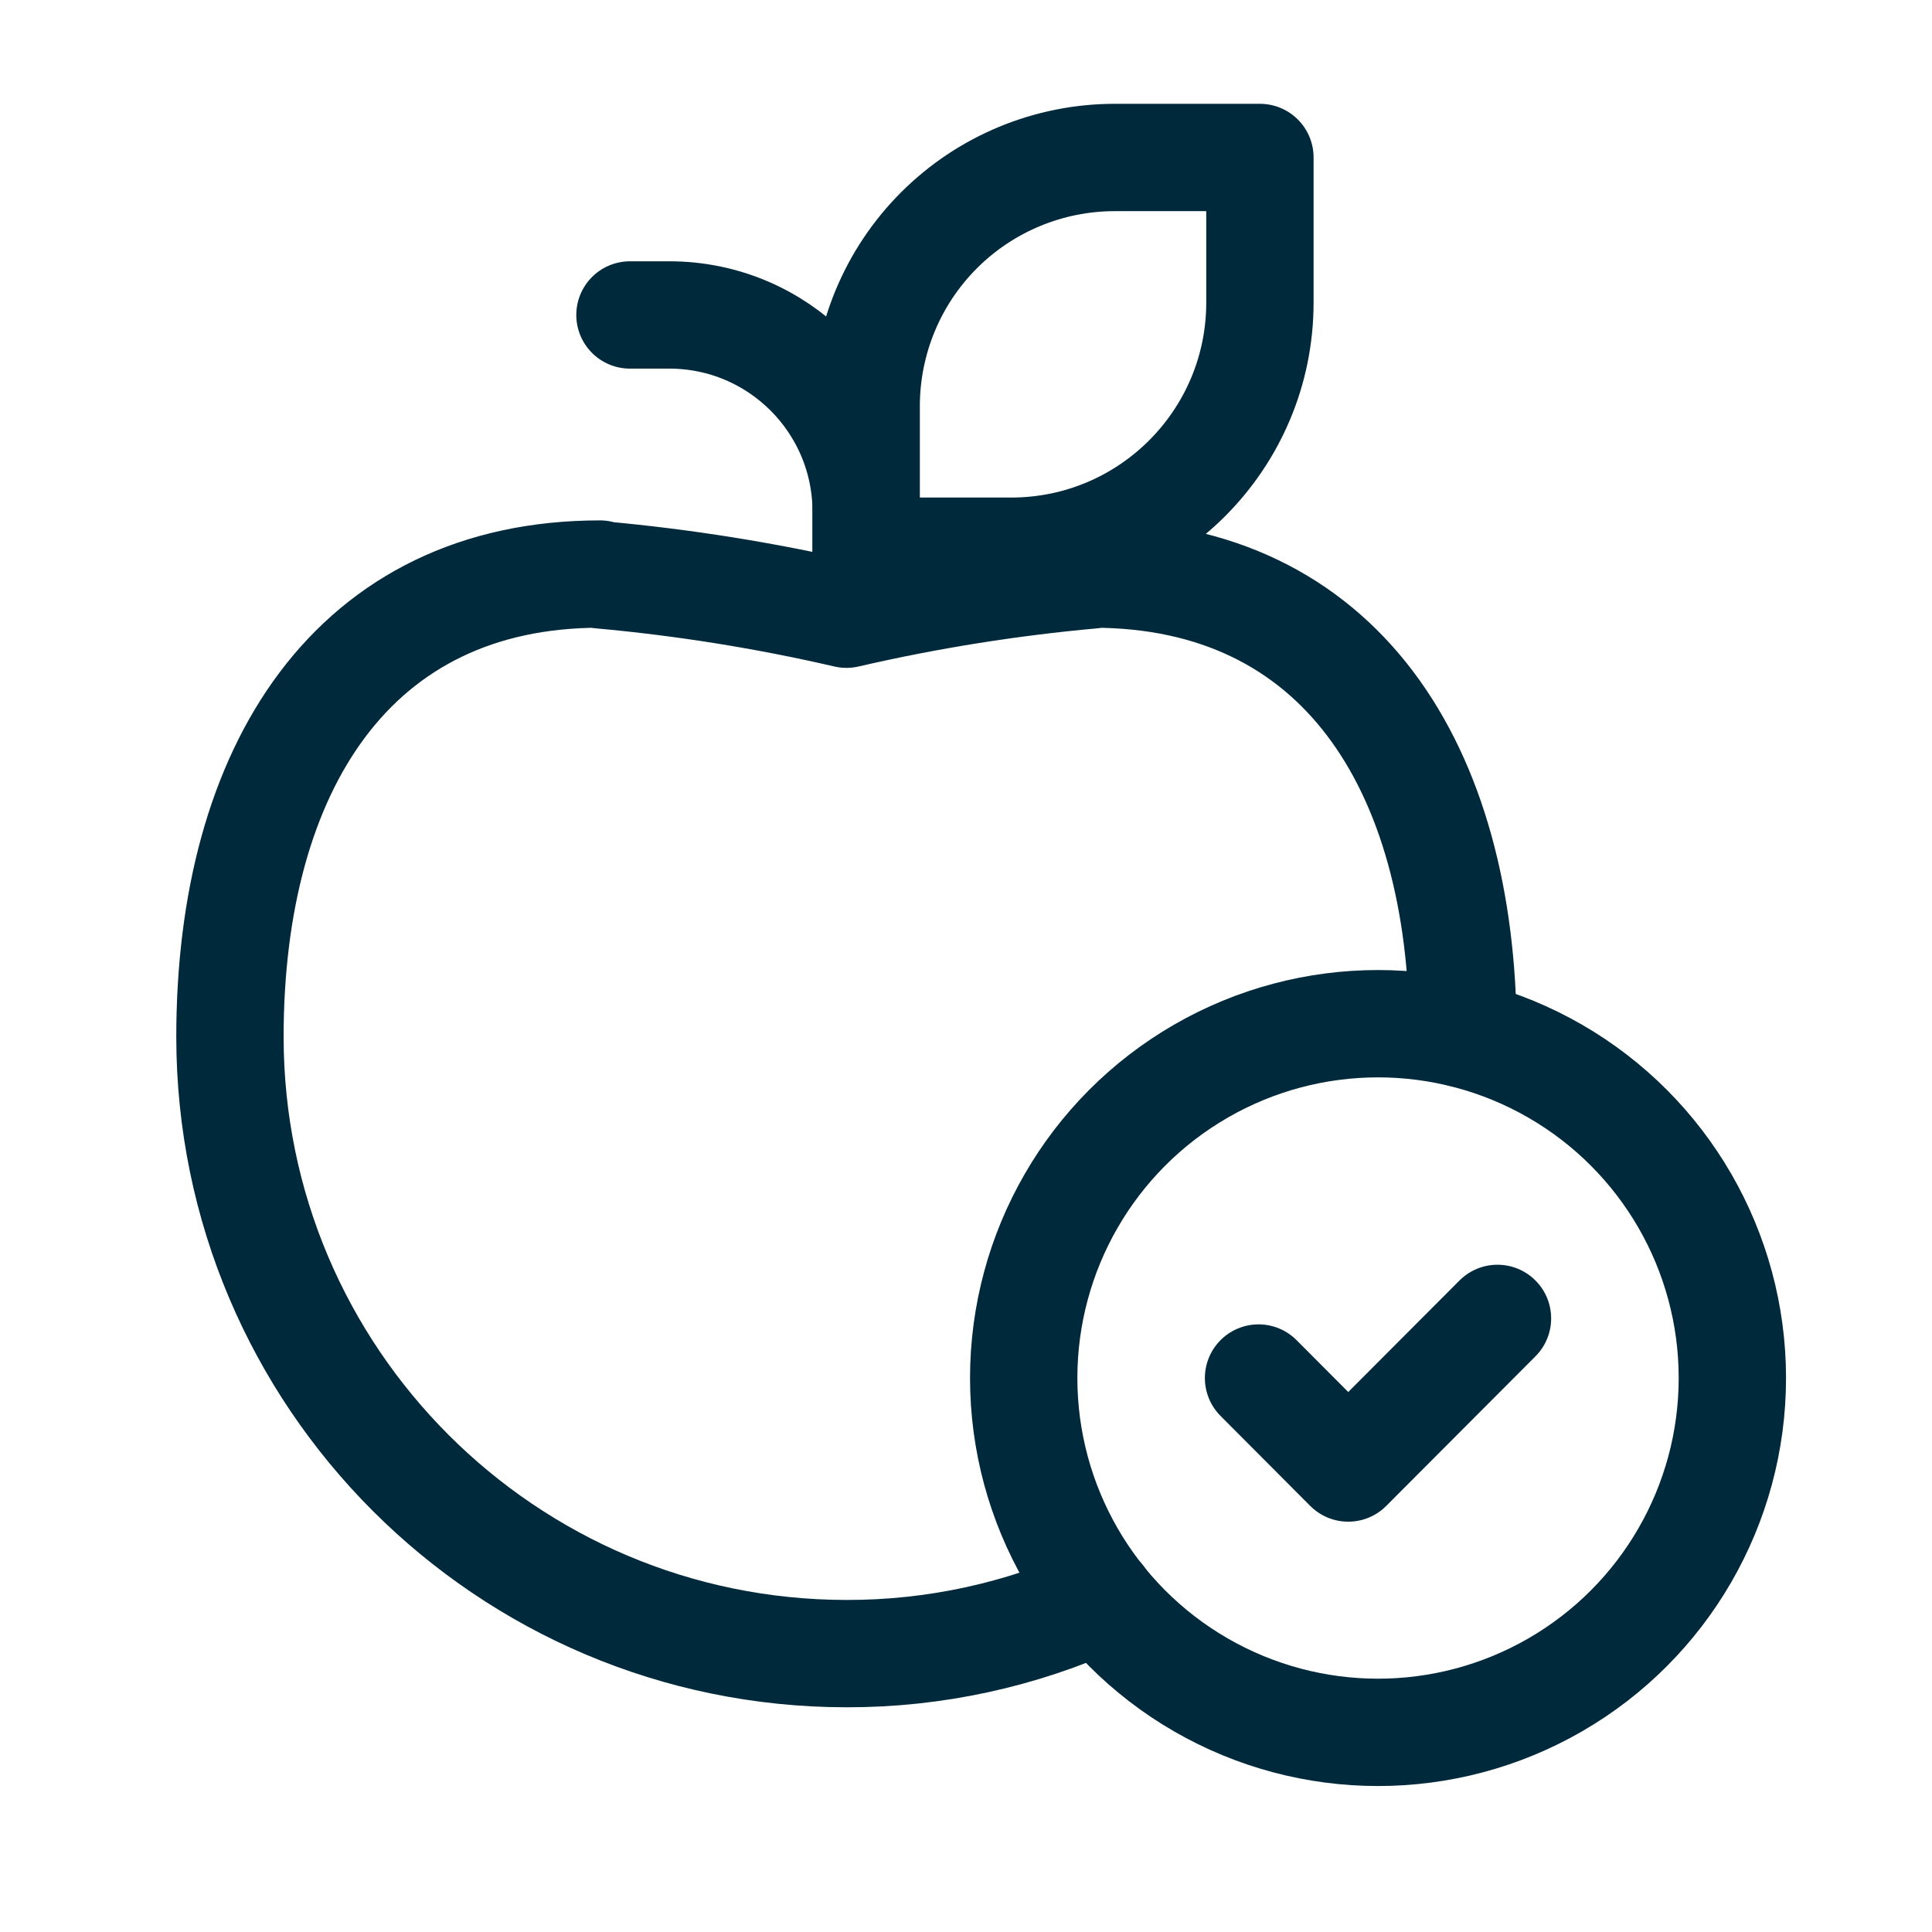
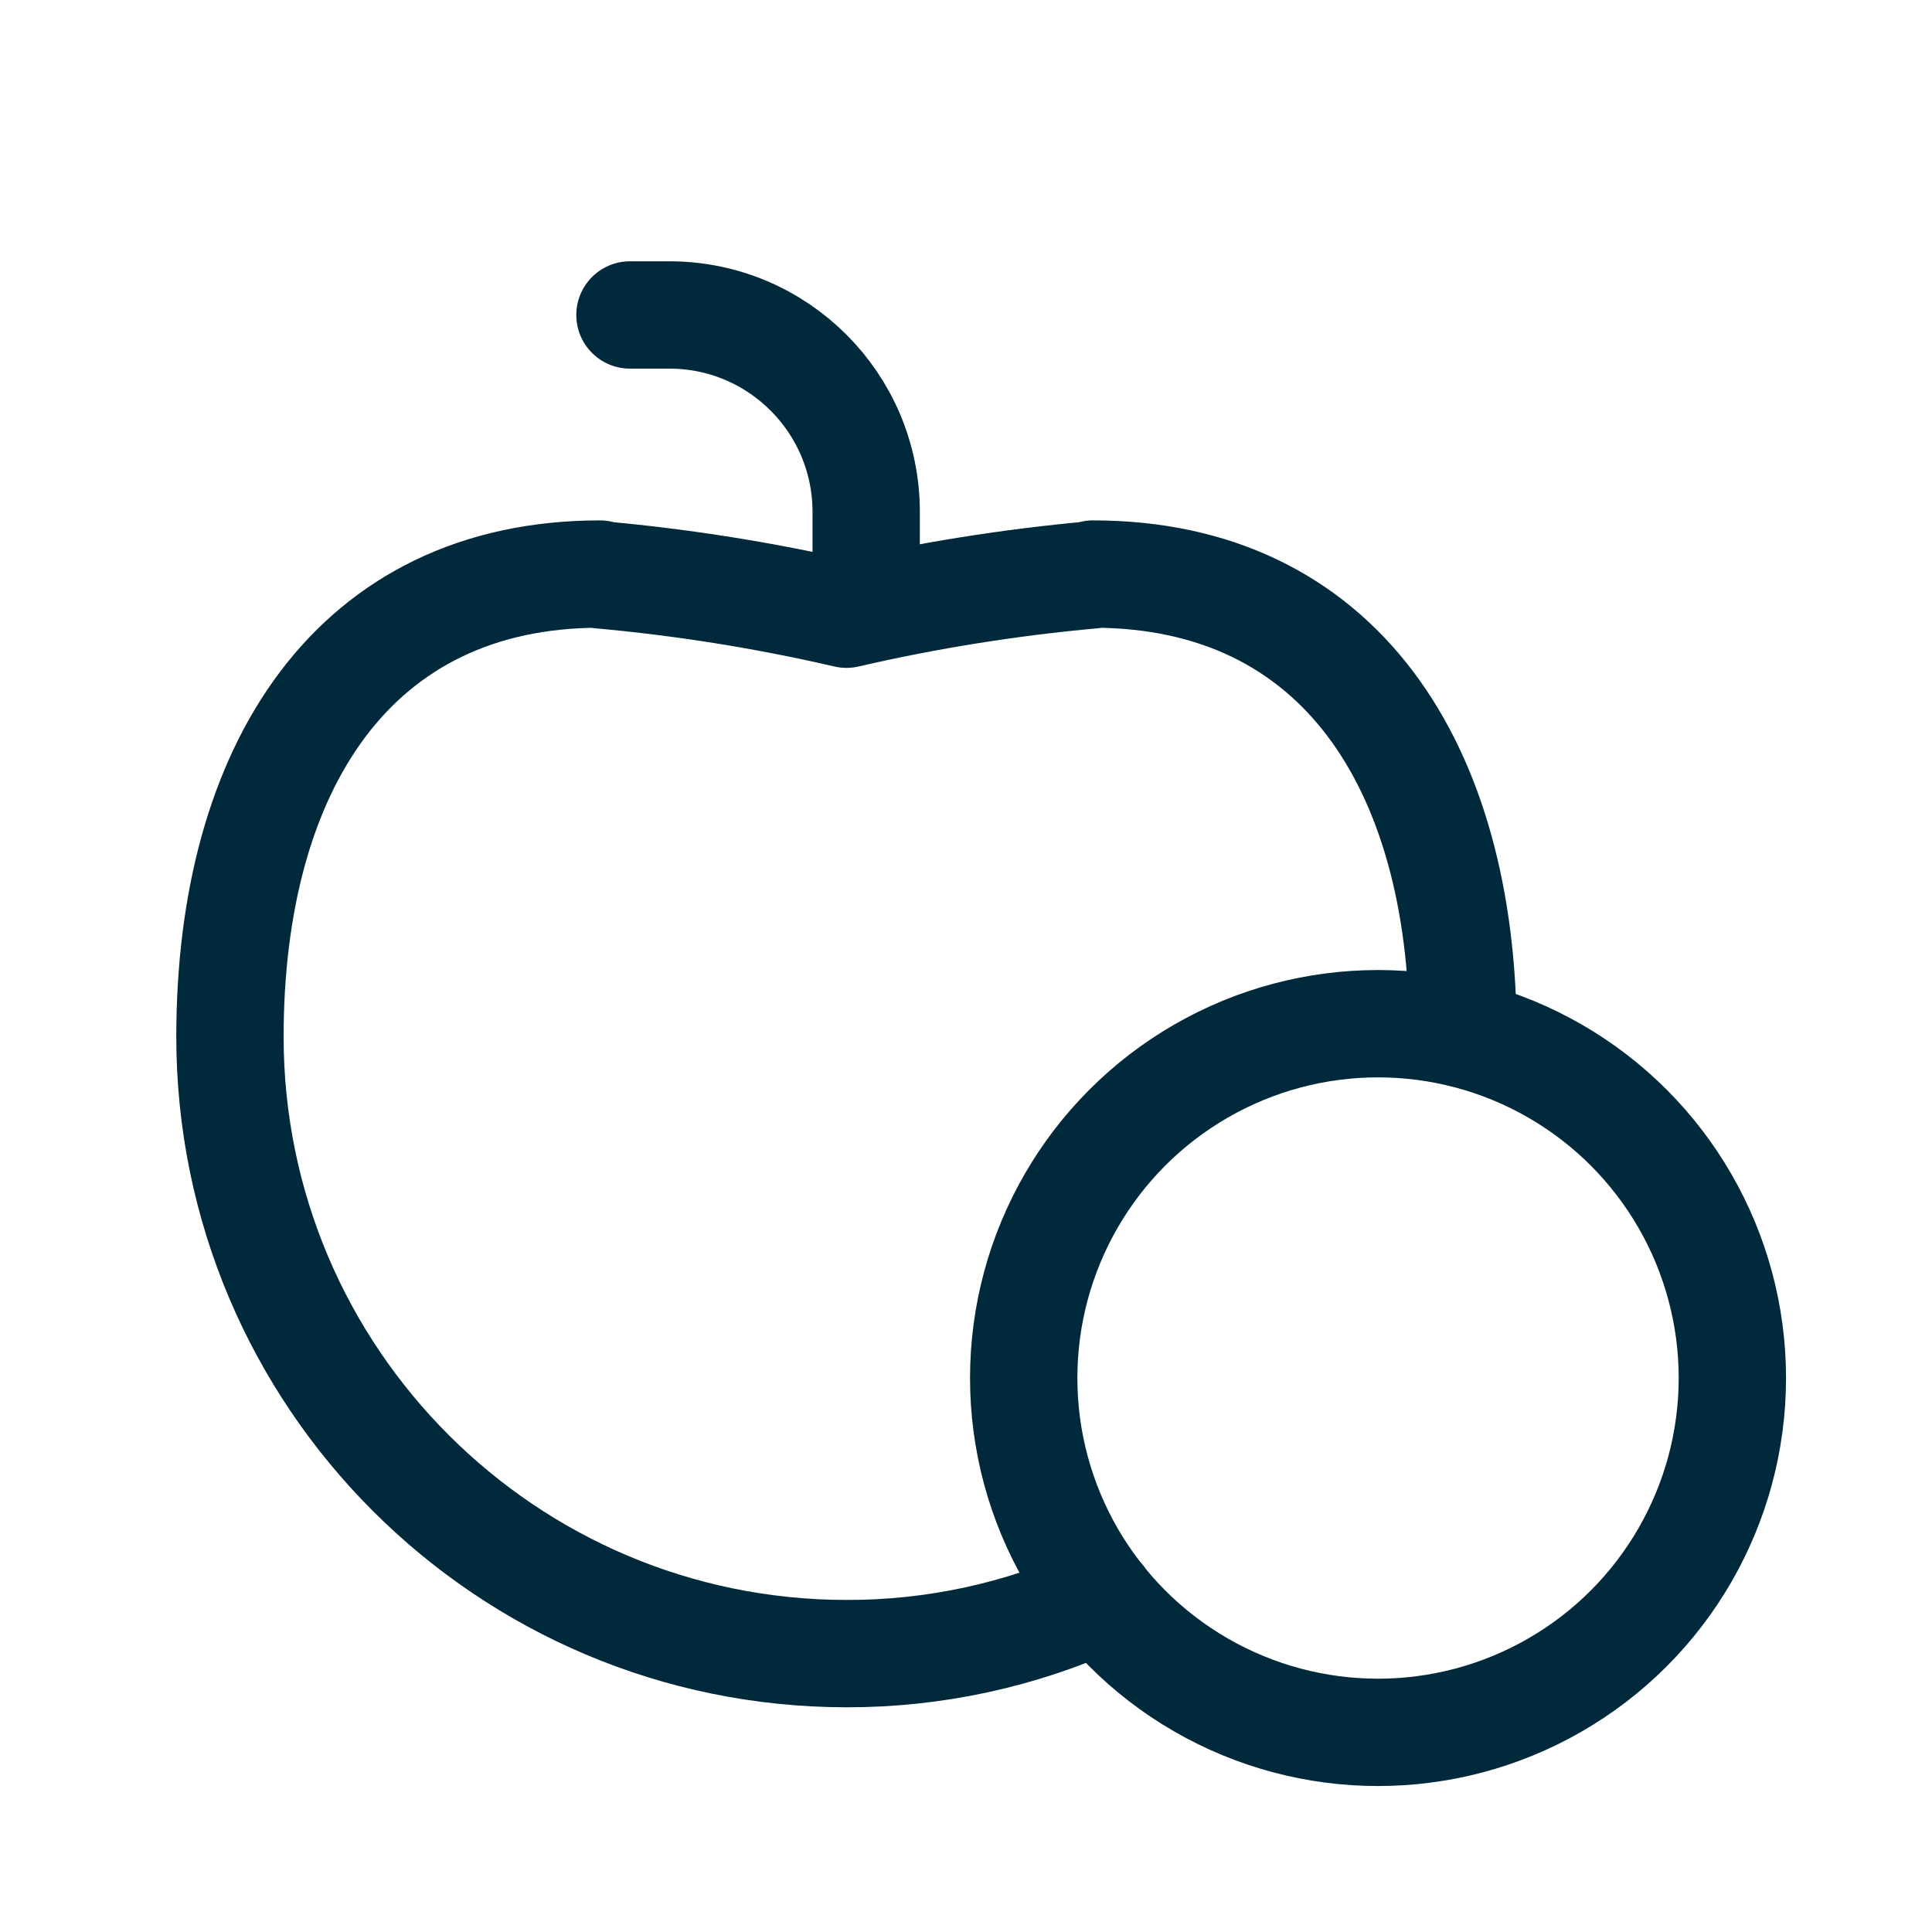
<svg xmlns="http://www.w3.org/2000/svg" width="45" height="45" viewBox="0 0 45 45" fill="none">
  <path d="M25.641 37.232C23.781 38.082 21.761 38.52 19.716 38.516C11.788 38.51 5.362 32.084 5.356 24.155C5.356 17.883 8.235 13.371 13.976 13.371V13.389C15.908 13.563 17.826 13.869 19.716 14.306C21.607 13.869 23.525 13.563 25.457 13.389V13.371C31.198 13.371 34.059 17.846 34.078 24.082" stroke="#00293B" stroke-width="2.5" stroke-linecap="round" stroke-linejoin="round" />
  <circle cx="32.097" cy="32.097" r="8.253" stroke="#00293B" stroke-width="2.5" stroke-linecap="round" stroke-linejoin="round" />
-   <path d="M34.879 30.708L31.403 34.193L29.314 32.097" stroke="#00293B" stroke-width="2.5" stroke-linecap="round" stroke-linejoin="round" />
-   <path fill-rule="evenodd" clip-rule="evenodd" d="M23.553 12.839H20.175V9.46C20.175 7.924 20.785 6.45 21.871 5.364C22.957 4.278 24.431 3.668 25.967 3.668H29.346V7.047C29.345 10.245 26.752 12.838 23.553 12.839V12.839Z" stroke="#00293B" stroke-width="2.5" stroke-linecap="round" stroke-linejoin="round" />
  <path d="M20.175 12.839V11.922C20.175 9.389 18.122 7.336 15.59 7.336H14.673" stroke="#00293B" stroke-width="2.5" stroke-linecap="round" stroke-linejoin="round" />
</svg>